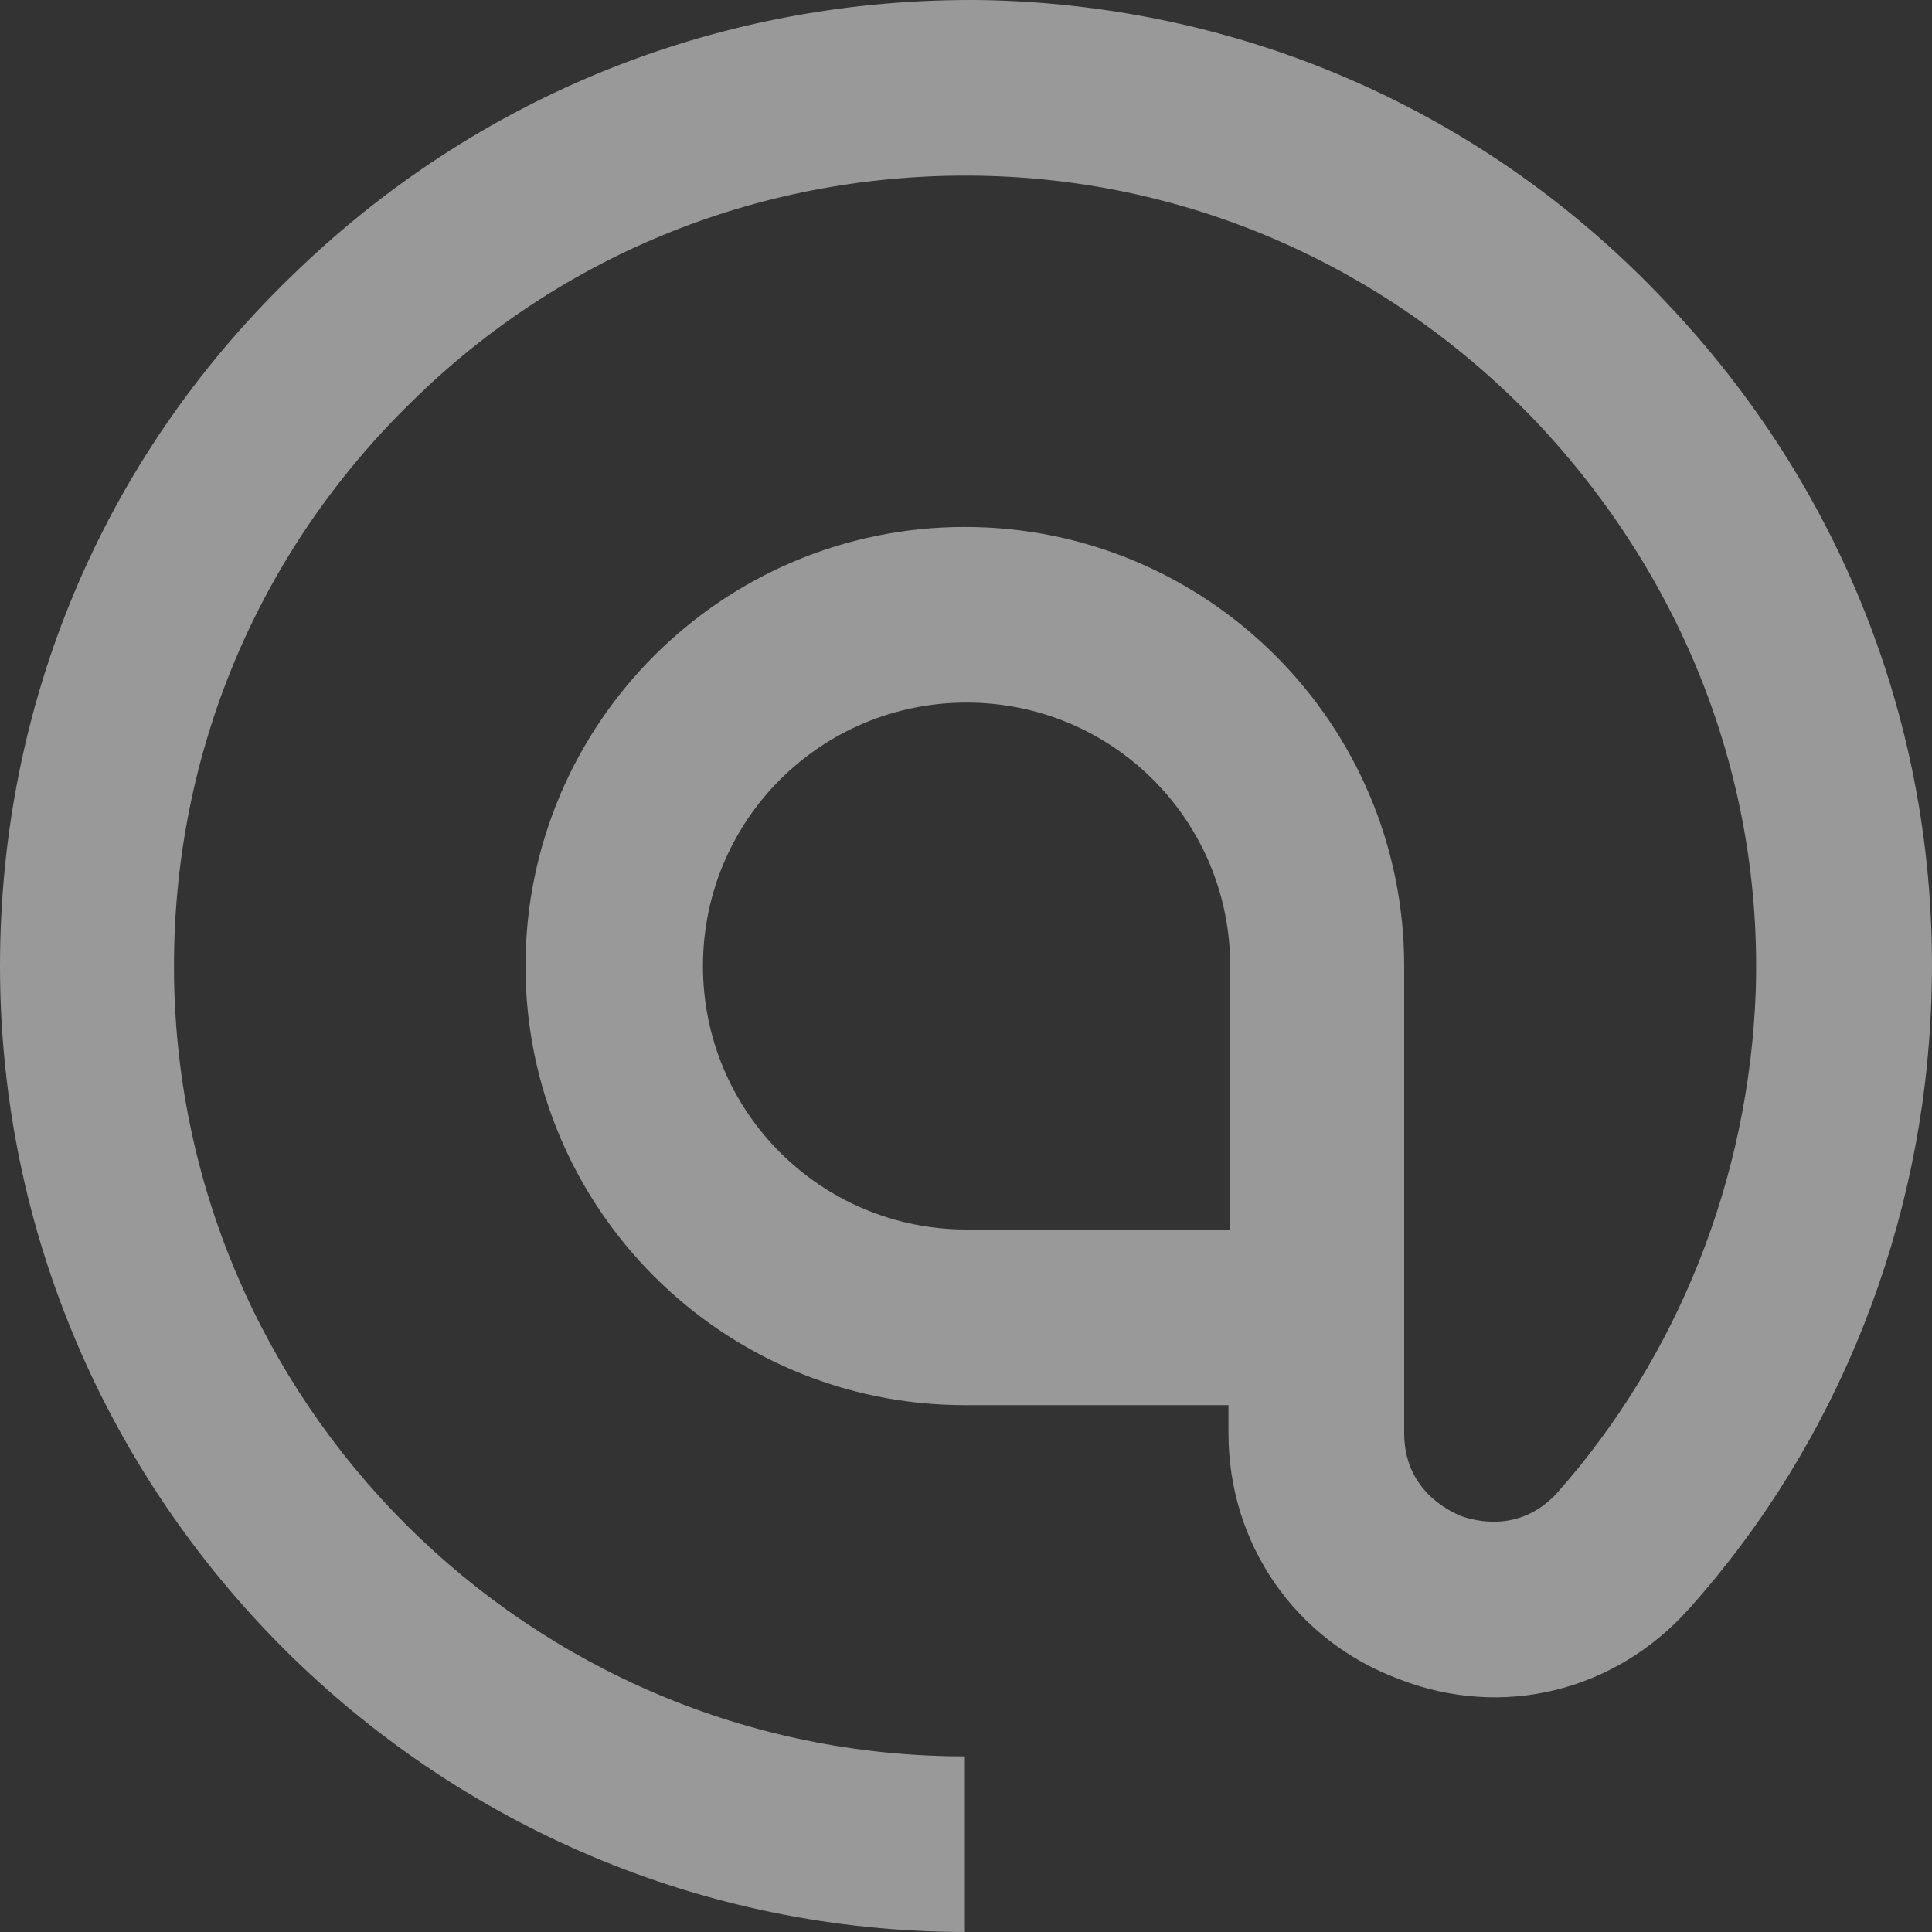
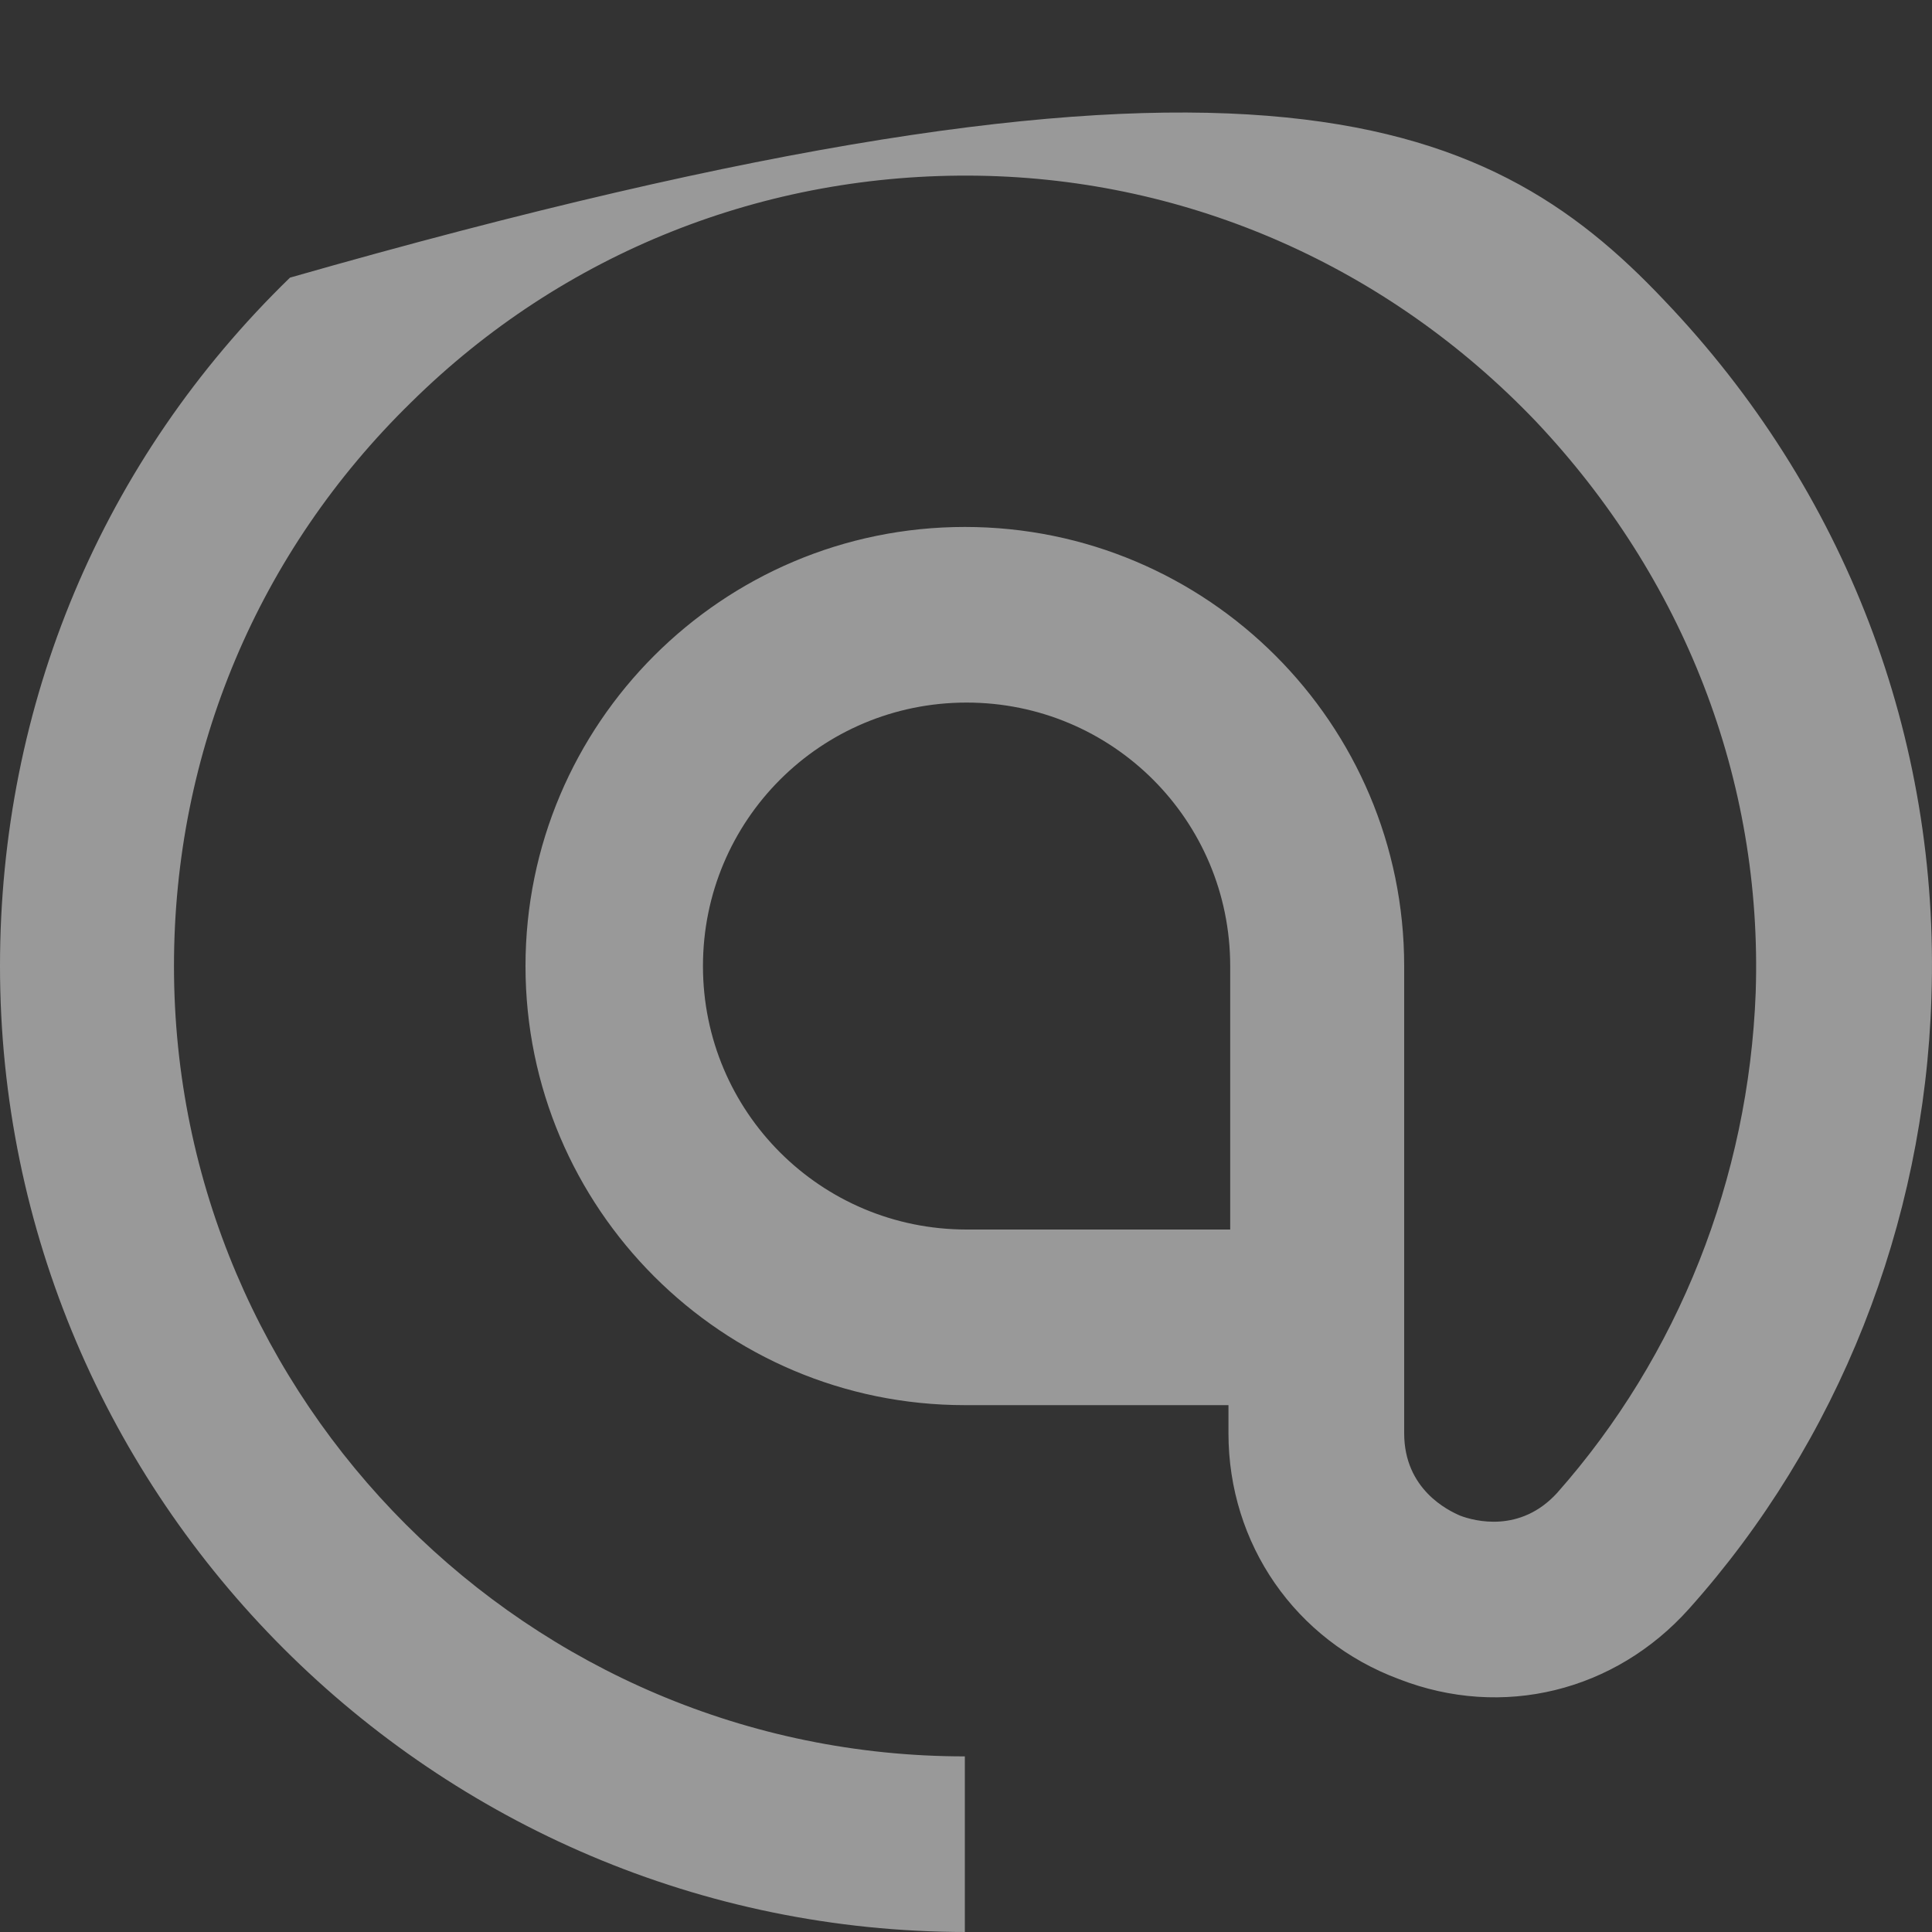
<svg xmlns="http://www.w3.org/2000/svg" width="20" height="20" viewBox="0 0 20 20" fill="none">
  <rect x="0" y="0" width="20" height="20" fill="#333333" stroke="none" />
-   <path opacity="0.5" d="M10.006 20C4.494 20 0 15.509 0 10.001C0 7.292 1.055 4.764 3.002 2.874C4.93 0.983 7.477 -0.035 10.188 0.001C12.863 0.055 15.373 1.146 17.229 3.11C19.103 5.073 20.085 7.637 19.994 10.328C19.921 12.673 19.03 14.928 17.484 16.655C16.719 17.509 15.555 17.8 14.482 17.382C13.408 16.982 12.717 15.982 12.717 14.837V14.546H9.988C7.477 14.546 5.44 12.509 5.44 10.001C5.44 7.492 7.477 5.455 9.988 5.455C12.499 5.455 14.536 7.492 14.536 10.001V14.837C14.536 15.418 14.991 15.637 15.118 15.691C15.264 15.746 15.737 15.873 16.119 15.455C17.374 14.037 18.102 12.2 18.175 10.273C18.248 8.073 17.429 5.982 15.901 4.364C14.373 2.764 12.317 1.855 10.134 1.819C7.914 1.783 5.822 2.619 4.257 4.164C2.674 5.71 1.801 7.782 1.801 10.001C1.801 14.509 5.476 18.182 9.988 18.182V20H10.006ZM10.006 7.273C8.496 7.273 7.277 8.491 7.277 10.001C7.277 11.509 8.496 12.728 10.006 12.728H12.735V10.001C12.735 8.491 11.516 7.273 10.006 7.273Z" fill="white" />
+   <path opacity="0.5" d="M10.006 20C4.494 20 0 15.509 0 10.001C0 7.292 1.055 4.764 3.002 2.874C12.863 0.055 15.373 1.146 17.229 3.11C19.103 5.073 20.085 7.637 19.994 10.328C19.921 12.673 19.03 14.928 17.484 16.655C16.719 17.509 15.555 17.8 14.482 17.382C13.408 16.982 12.717 15.982 12.717 14.837V14.546H9.988C7.477 14.546 5.44 12.509 5.44 10.001C5.44 7.492 7.477 5.455 9.988 5.455C12.499 5.455 14.536 7.492 14.536 10.001V14.837C14.536 15.418 14.991 15.637 15.118 15.691C15.264 15.746 15.737 15.873 16.119 15.455C17.374 14.037 18.102 12.2 18.175 10.273C18.248 8.073 17.429 5.982 15.901 4.364C14.373 2.764 12.317 1.855 10.134 1.819C7.914 1.783 5.822 2.619 4.257 4.164C2.674 5.71 1.801 7.782 1.801 10.001C1.801 14.509 5.476 18.182 9.988 18.182V20H10.006ZM10.006 7.273C8.496 7.273 7.277 8.491 7.277 10.001C7.277 11.509 8.496 12.728 10.006 12.728H12.735V10.001C12.735 8.491 11.516 7.273 10.006 7.273Z" fill="white" />
</svg>